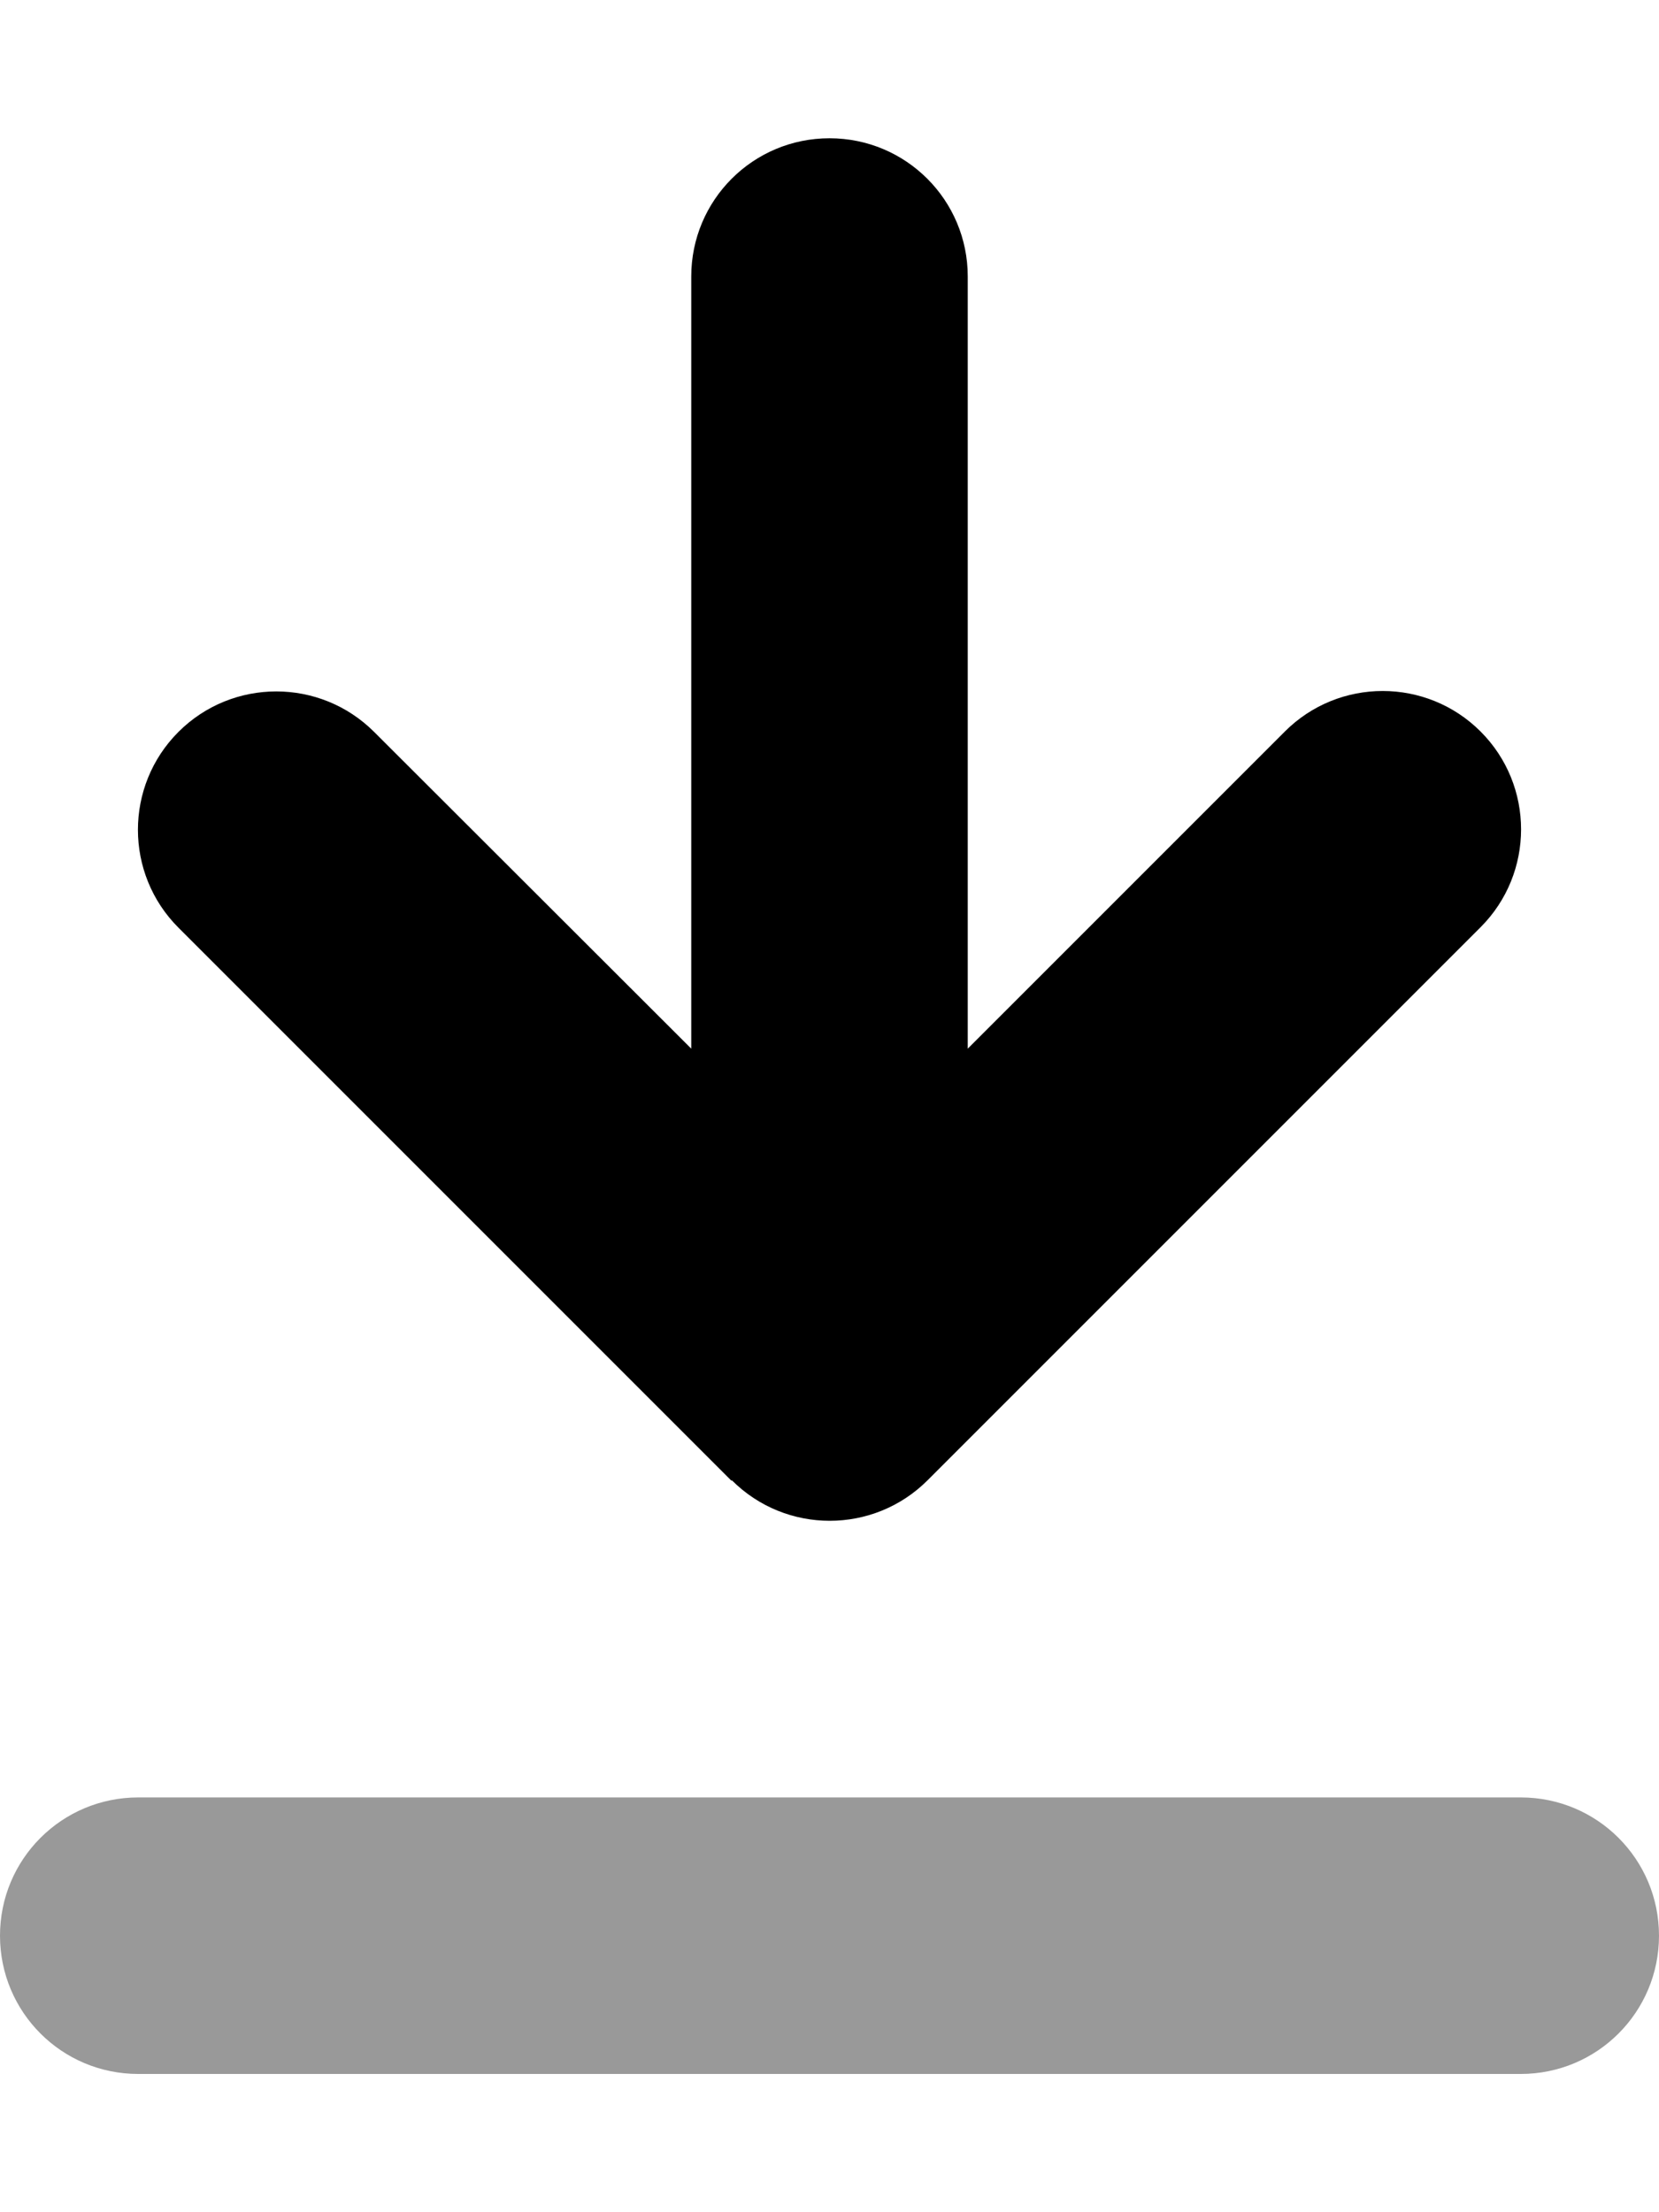
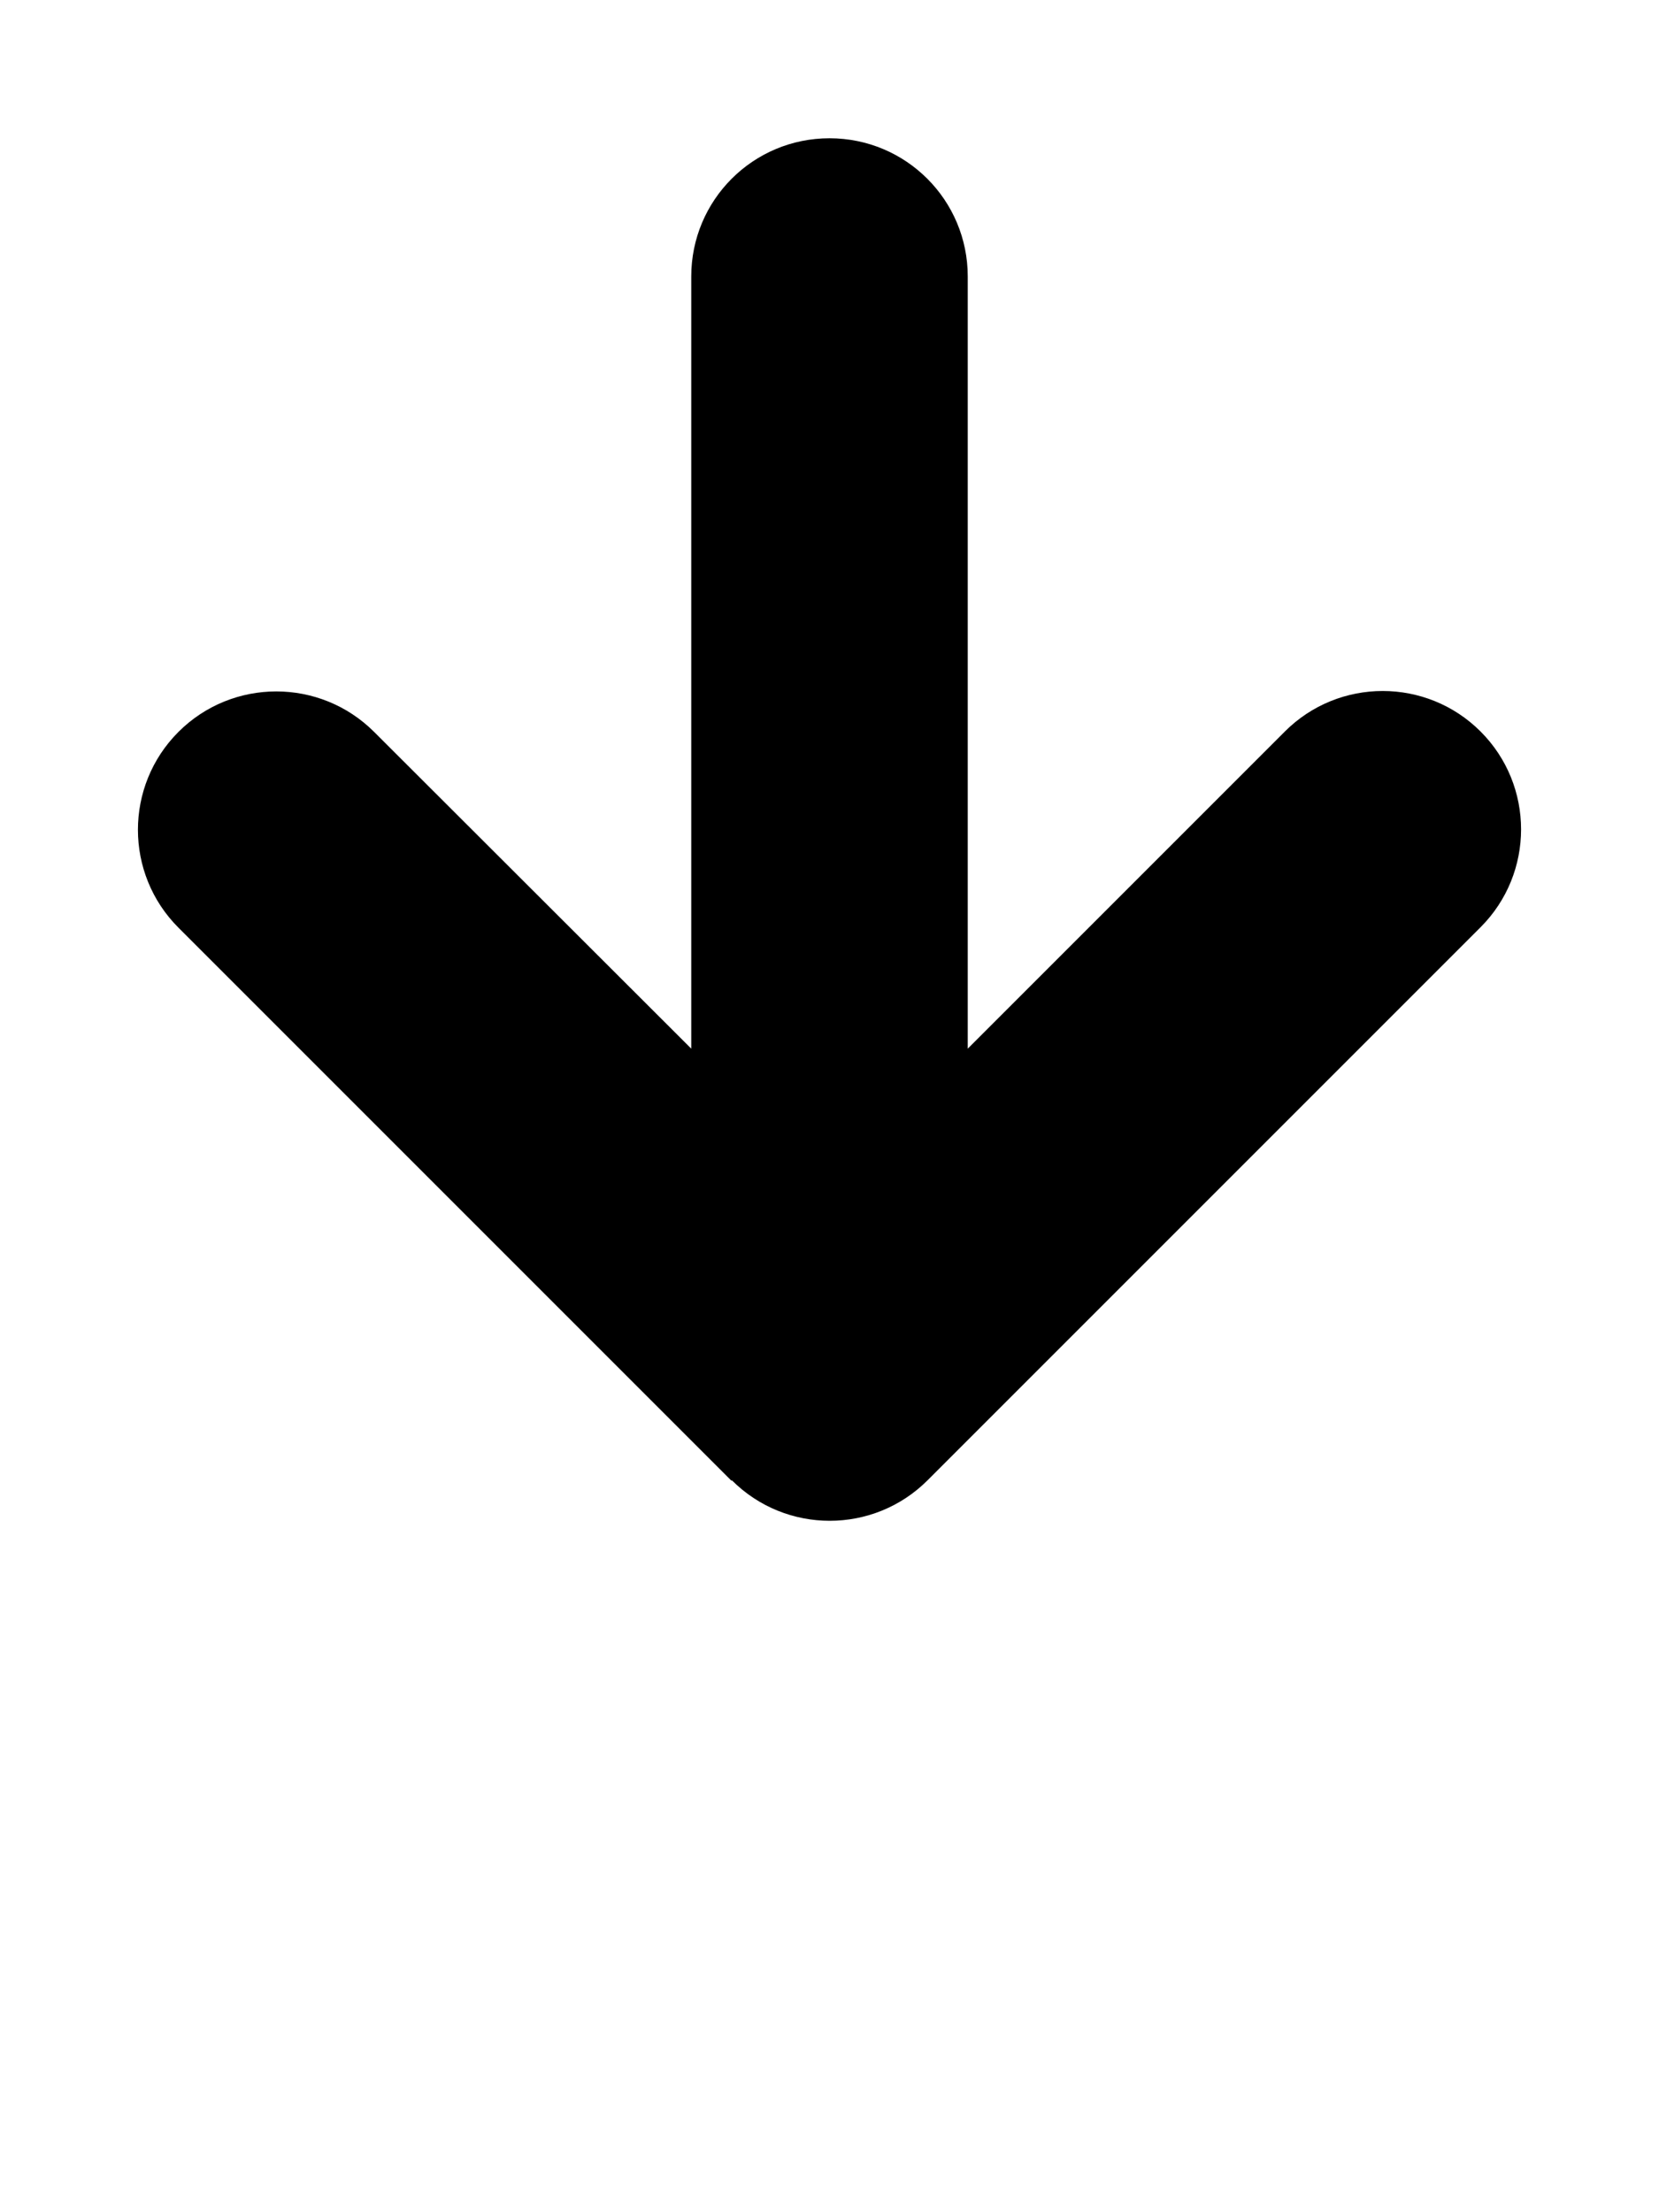
<svg xmlns="http://www.w3.org/2000/svg" viewBox="0 0 384 512">
-   <path class="fa-secondary" style="fill:inherit;opacity:.4;" d="M0 448c0-17.7 14.3-32 32-32l320 0c17.7 0 32 14.3 32 32s-14.3 32-32 32L32 480c-17.7 0-32-14.3-32-32z" />
  <path class="fa-primary" style="fill:inherit;opacity:1;" d="M169.4 342.6c12.5 12.5 32.8 12.5 45.3 0l128-128c12.5-12.5 12.5-32.8 0-45.3s-32.8-12.5-45.3 0L224 242.7 224 64c0-17.7-14.3-32-32-32s-32 14.3-32 32l0 178.7L86.6 169.4c-12.5-12.5-32.8-12.5-45.3 0s-12.5 32.8 0 45.3l128 128z" />
</svg>